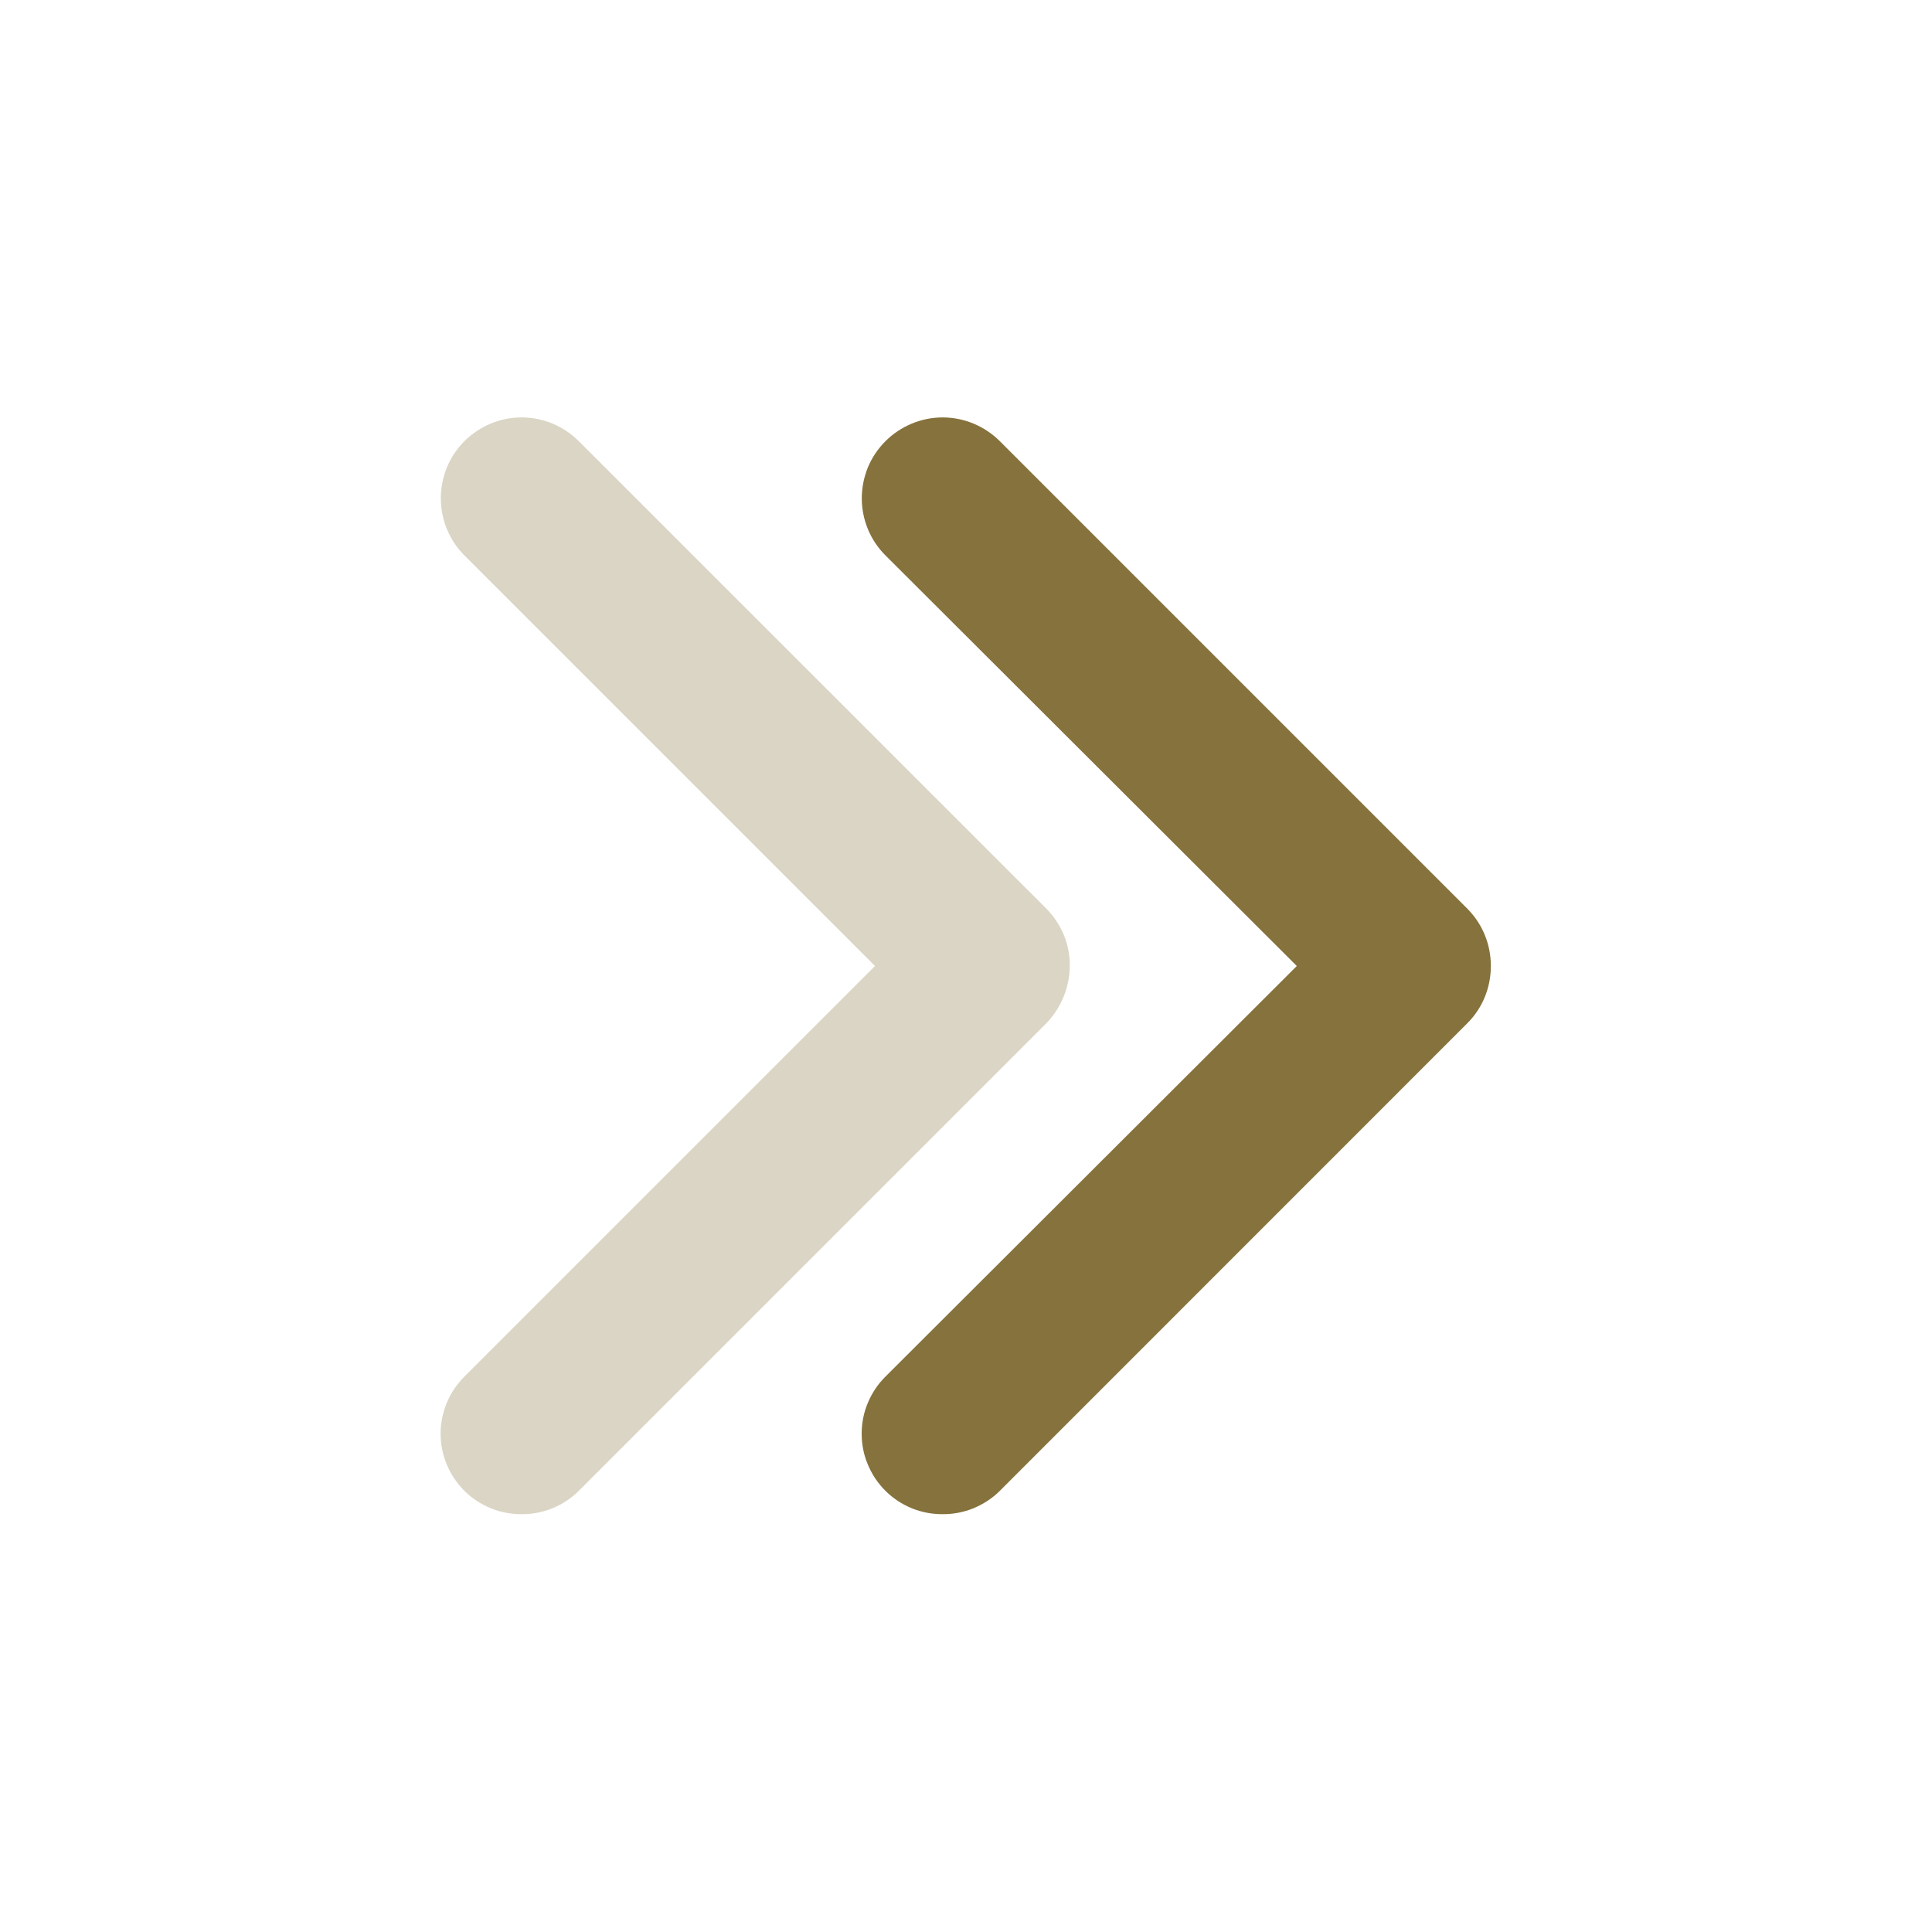
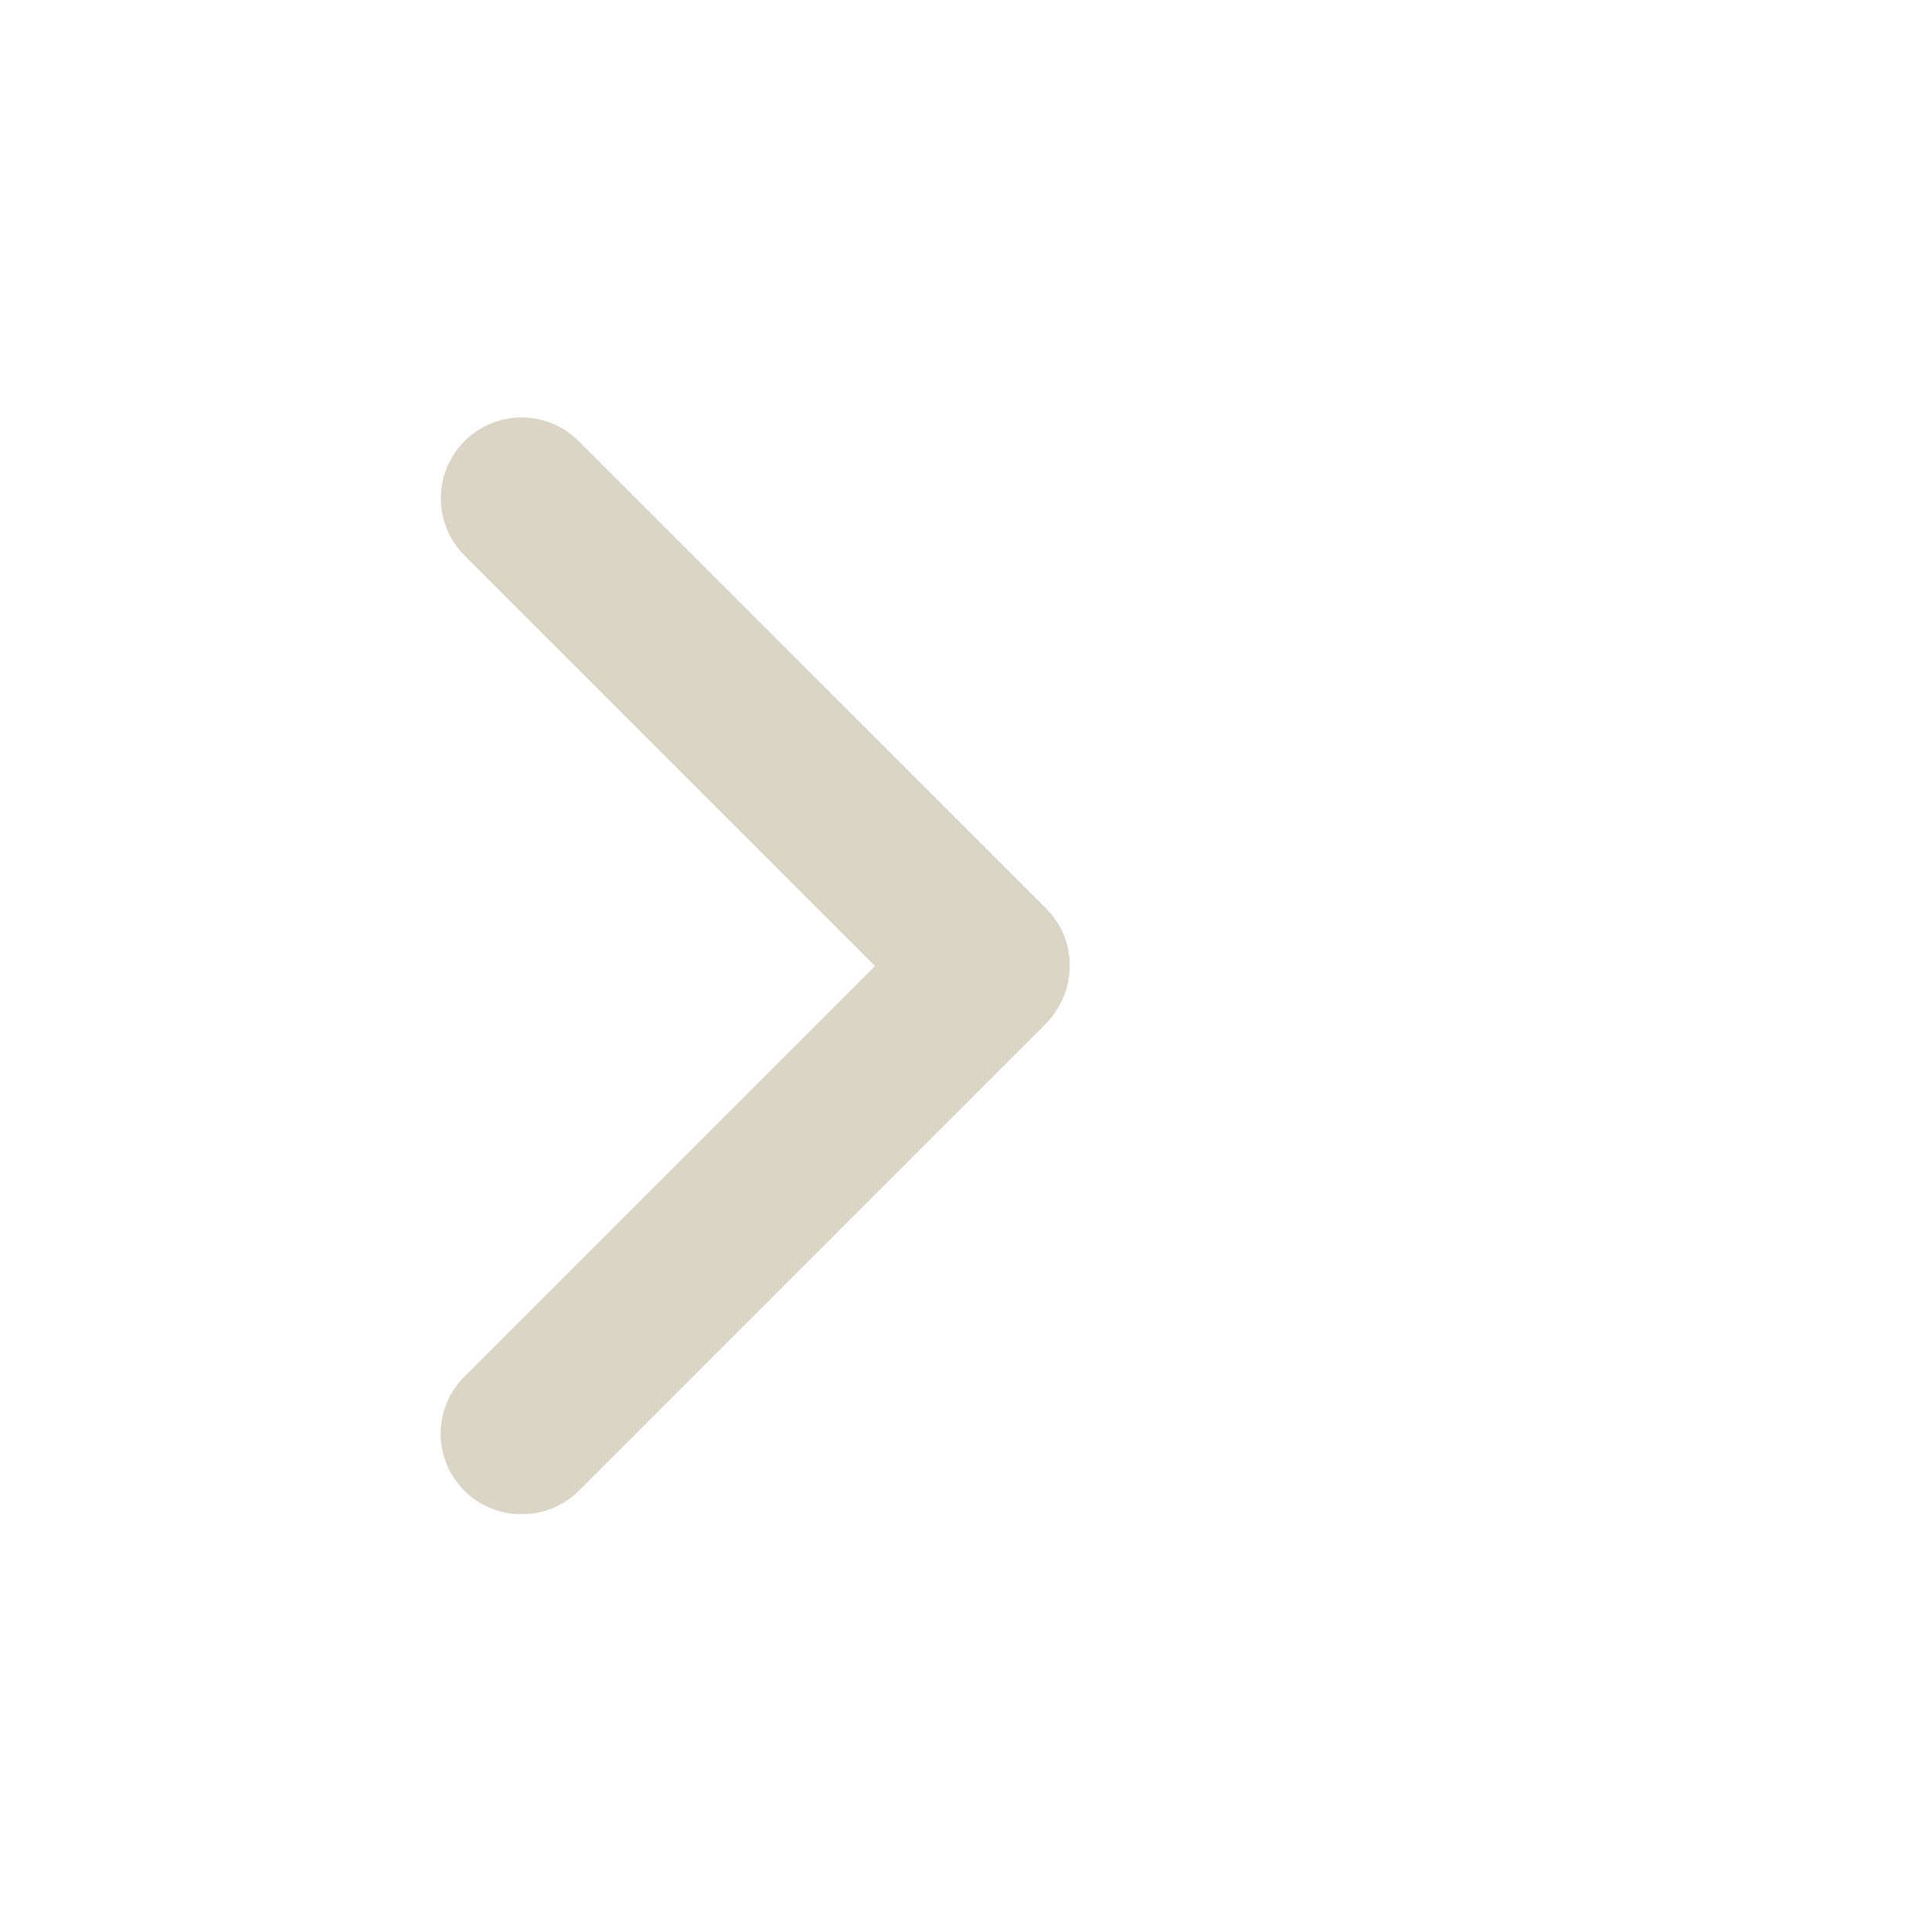
<svg xmlns="http://www.w3.org/2000/svg" width="18" height="18" viewBox="0 0 18 18" fill="none">
-   <path d="M8.782 14.107C8.683 14.108 8.586 14.089 8.494 14.052C8.403 14.014 8.32 13.96 8.25 13.89C8.179 13.82 8.124 13.737 8.086 13.646C8.047 13.555 8.028 13.457 8.028 13.357C8.028 13.258 8.047 13.16 8.086 13.069C8.124 12.978 8.179 12.895 8.25 12.825L12.082 9L8.25 5.175C8.108 5.034 8.029 4.842 8.029 4.642C8.029 4.544 8.049 4.446 8.086 4.354C8.124 4.263 8.18 4.18 8.25 4.11C8.32 4.04 8.403 3.985 8.494 3.947C8.585 3.909 8.683 3.889 8.782 3.889C8.982 3.889 9.173 3.969 9.315 4.11L13.672 8.467C13.742 8.538 13.797 8.621 13.834 8.712C13.871 8.803 13.89 8.901 13.89 9C13.89 9.099 13.871 9.197 13.834 9.288C13.797 9.379 13.742 9.462 13.672 9.532L9.315 13.89C9.245 13.96 9.161 14.014 9.07 14.052C8.979 14.089 8.881 14.108 8.782 14.107Z" fill="#86723C" />
  <path opacity="0.3" d="M4.86 14.107C4.761 14.108 4.663 14.089 4.572 14.052C4.481 14.014 4.397 13.96 4.327 13.89C4.257 13.82 4.201 13.737 4.163 13.646C4.125 13.555 4.105 13.457 4.105 13.357C4.105 13.258 4.125 13.16 4.163 13.069C4.201 12.978 4.257 12.895 4.327 12.825L8.152 9L4.327 5.175C4.186 5.034 4.107 4.842 4.107 4.642C4.107 4.443 4.186 4.251 4.327 4.11C4.469 3.969 4.66 3.889 4.86 3.889C5.06 3.889 5.251 3.969 5.392 4.11L9.75 8.467C9.819 8.538 9.874 8.621 9.912 8.712C9.949 8.803 9.968 8.901 9.967 9C9.965 9.199 9.887 9.389 9.75 9.532L5.392 13.89C5.322 13.96 5.239 14.014 5.148 14.052C5.056 14.089 4.959 14.108 4.86 14.107Z" fill="#86723C" />
</svg>